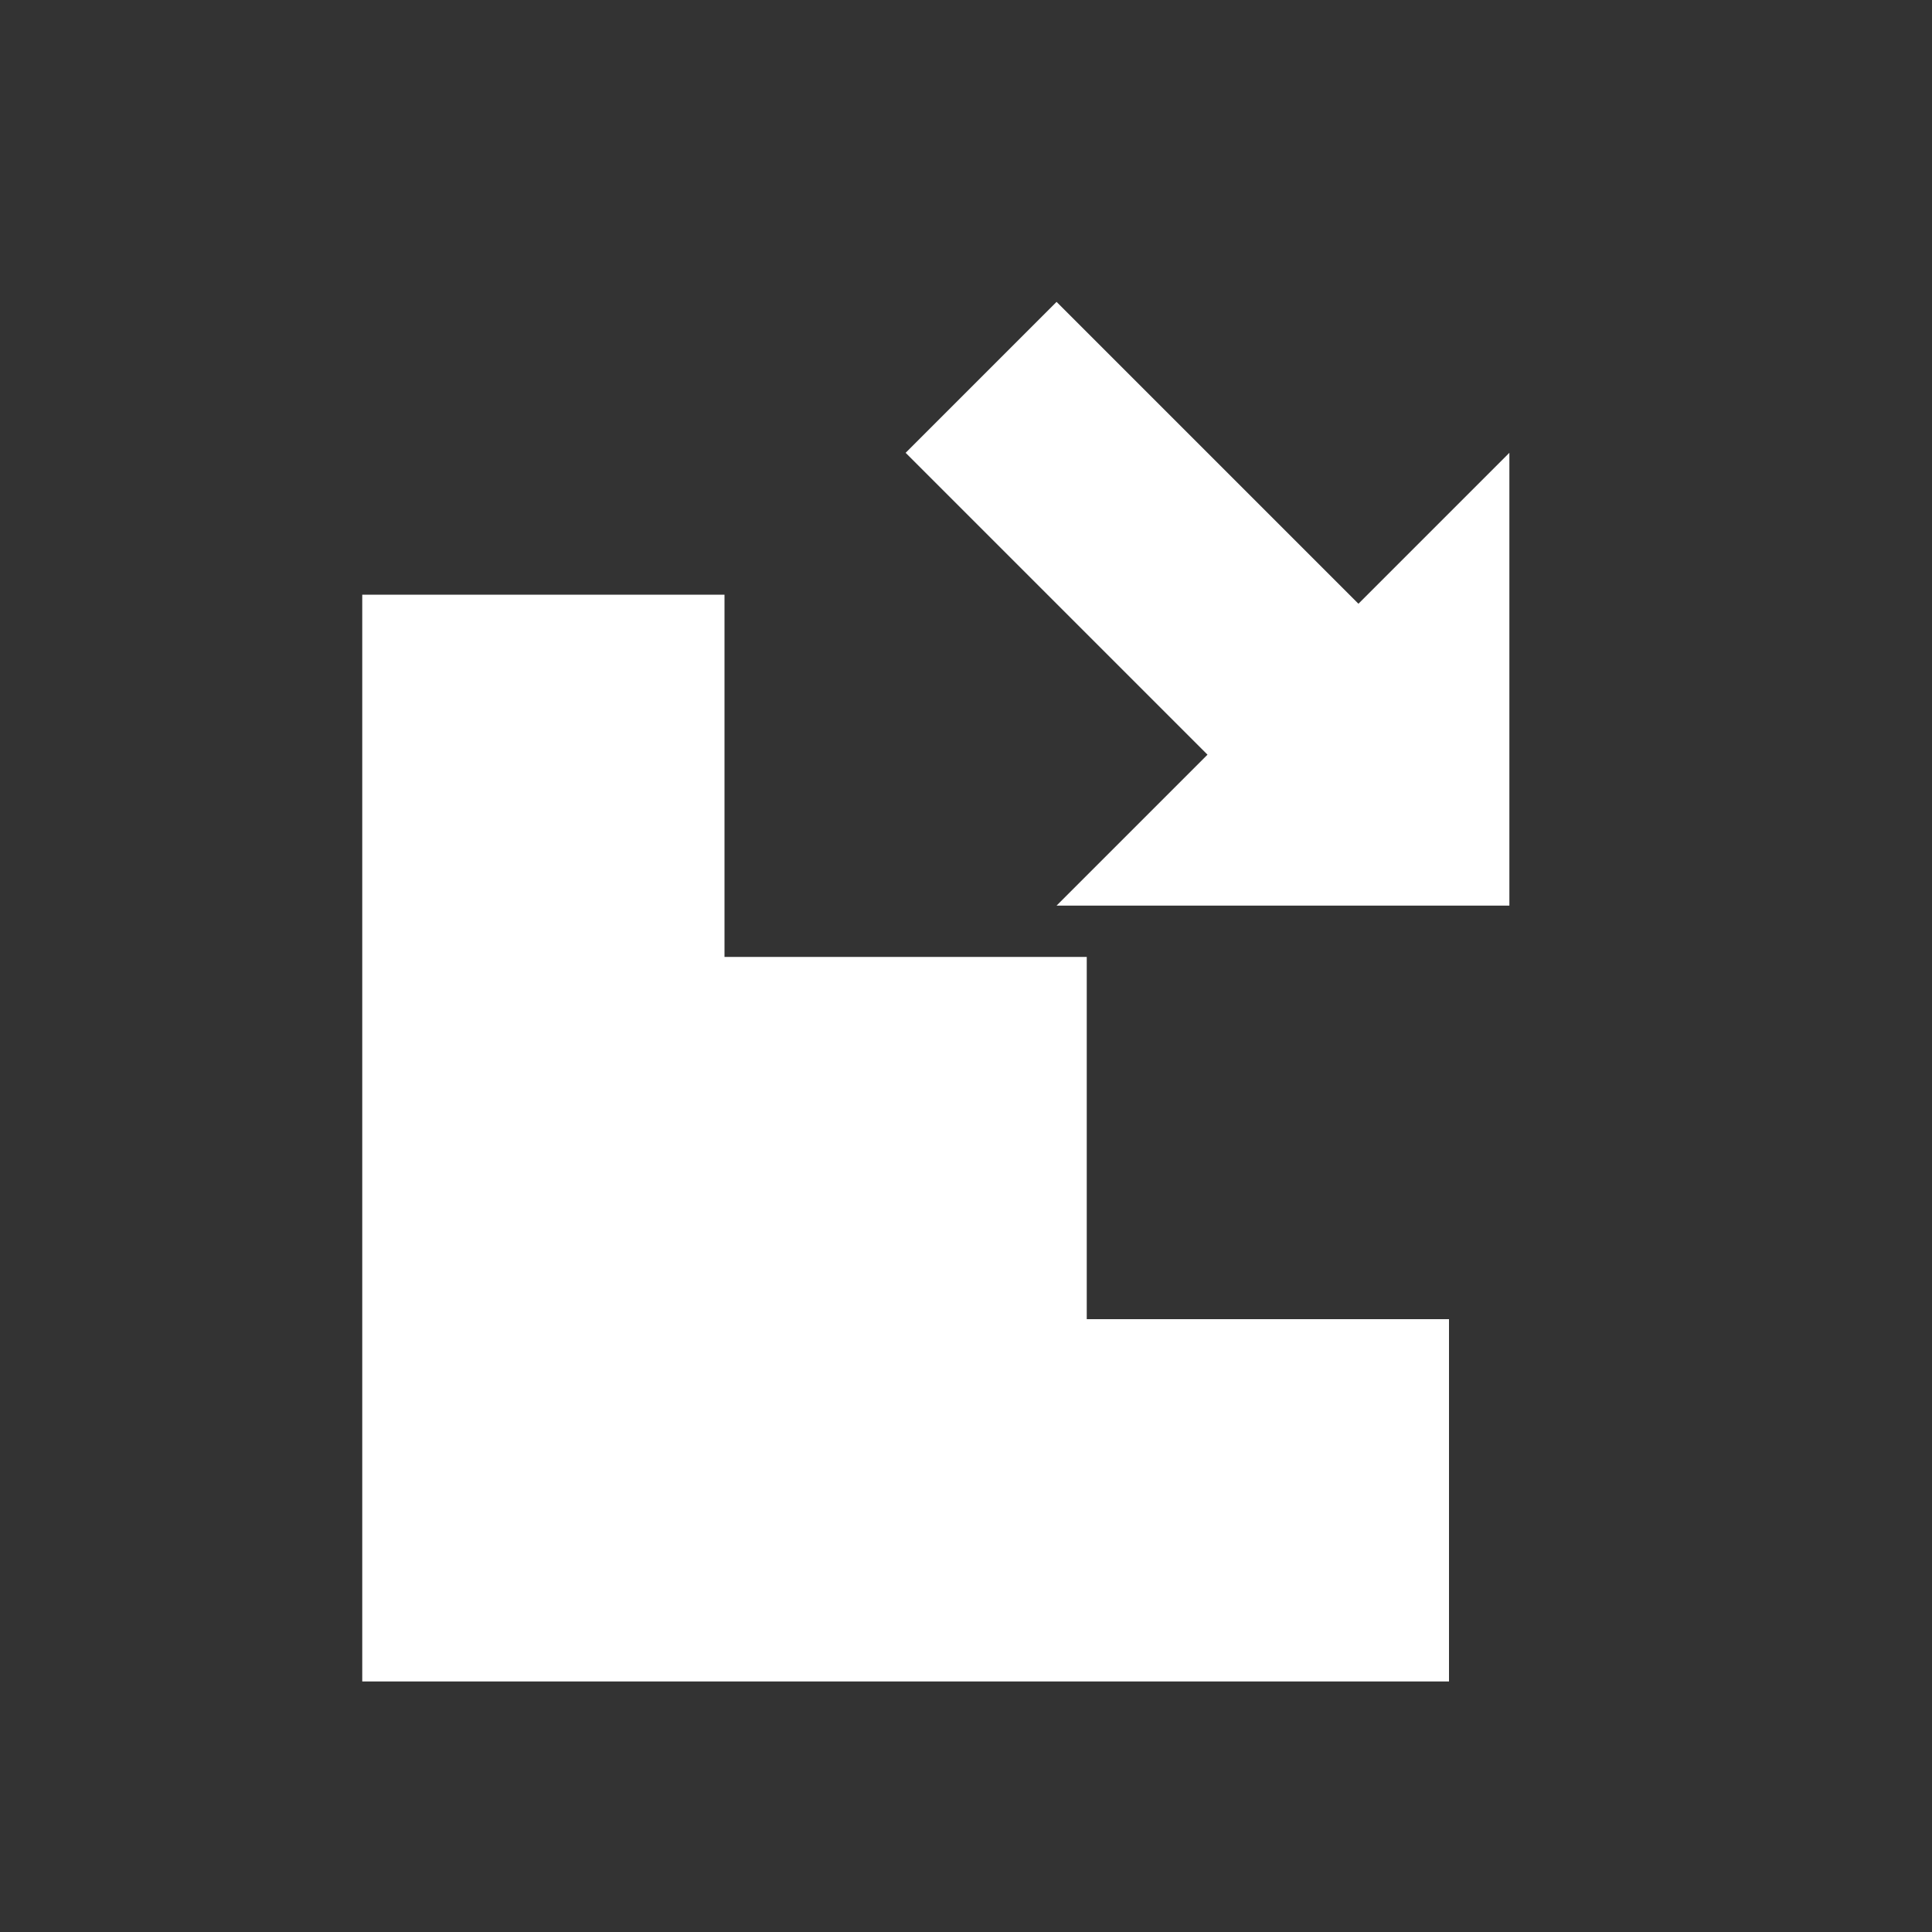
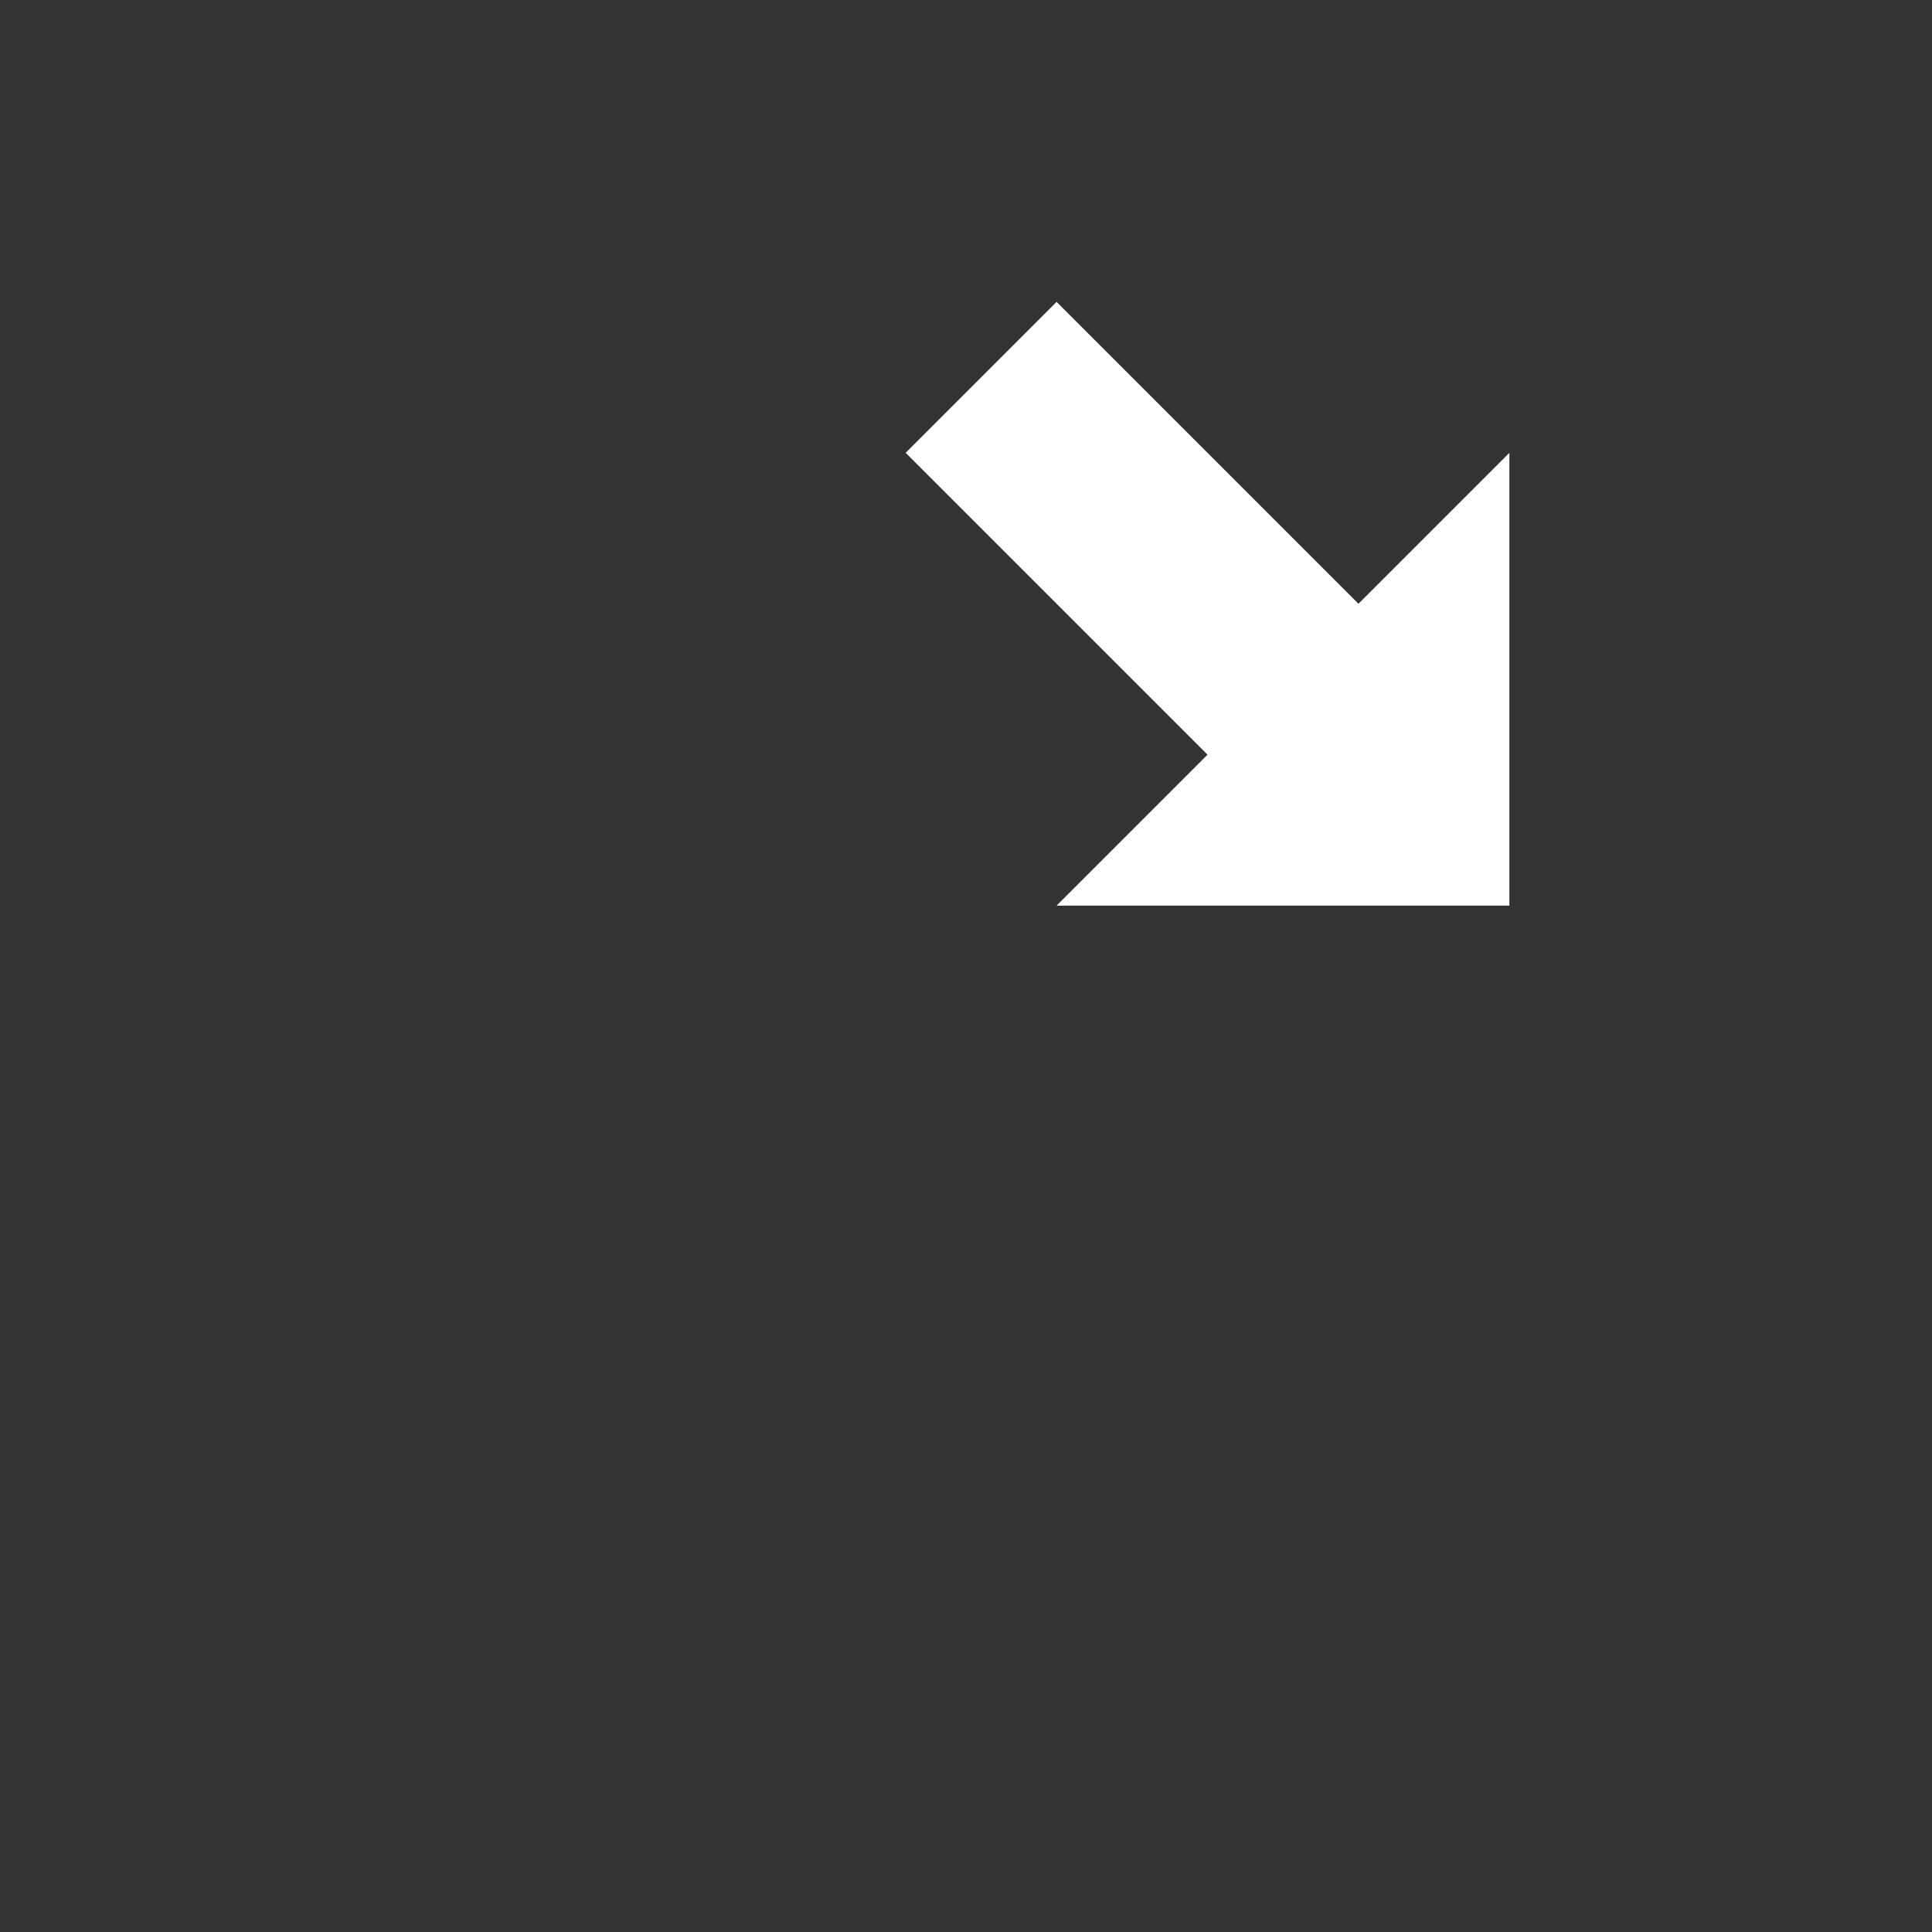
<svg xmlns="http://www.w3.org/2000/svg" width="32" height="32">
  <rect width="100%" height="100%" fill="#333333" stroke="none" />
  <defs />
  <g>
-     <path stroke="none" fill="#FFFFFF" d="M22.5 10 L25 7.5 25 15 17.5 15 20 12.5 15 7.5 17.5 5 22.5 10 M6 9.85 L12 9.85 12 15.85 18 15.85 18 21.85 24 21.85 24 27.85 6 27.85 6 9.85" />
+     <path stroke="none" fill="#FFFFFF" d="M22.5 10 L25 7.5 25 15 17.5 15 20 12.5 15 7.5 17.5 5 22.5 10 M6 9.85 " />
  </g>
</svg>